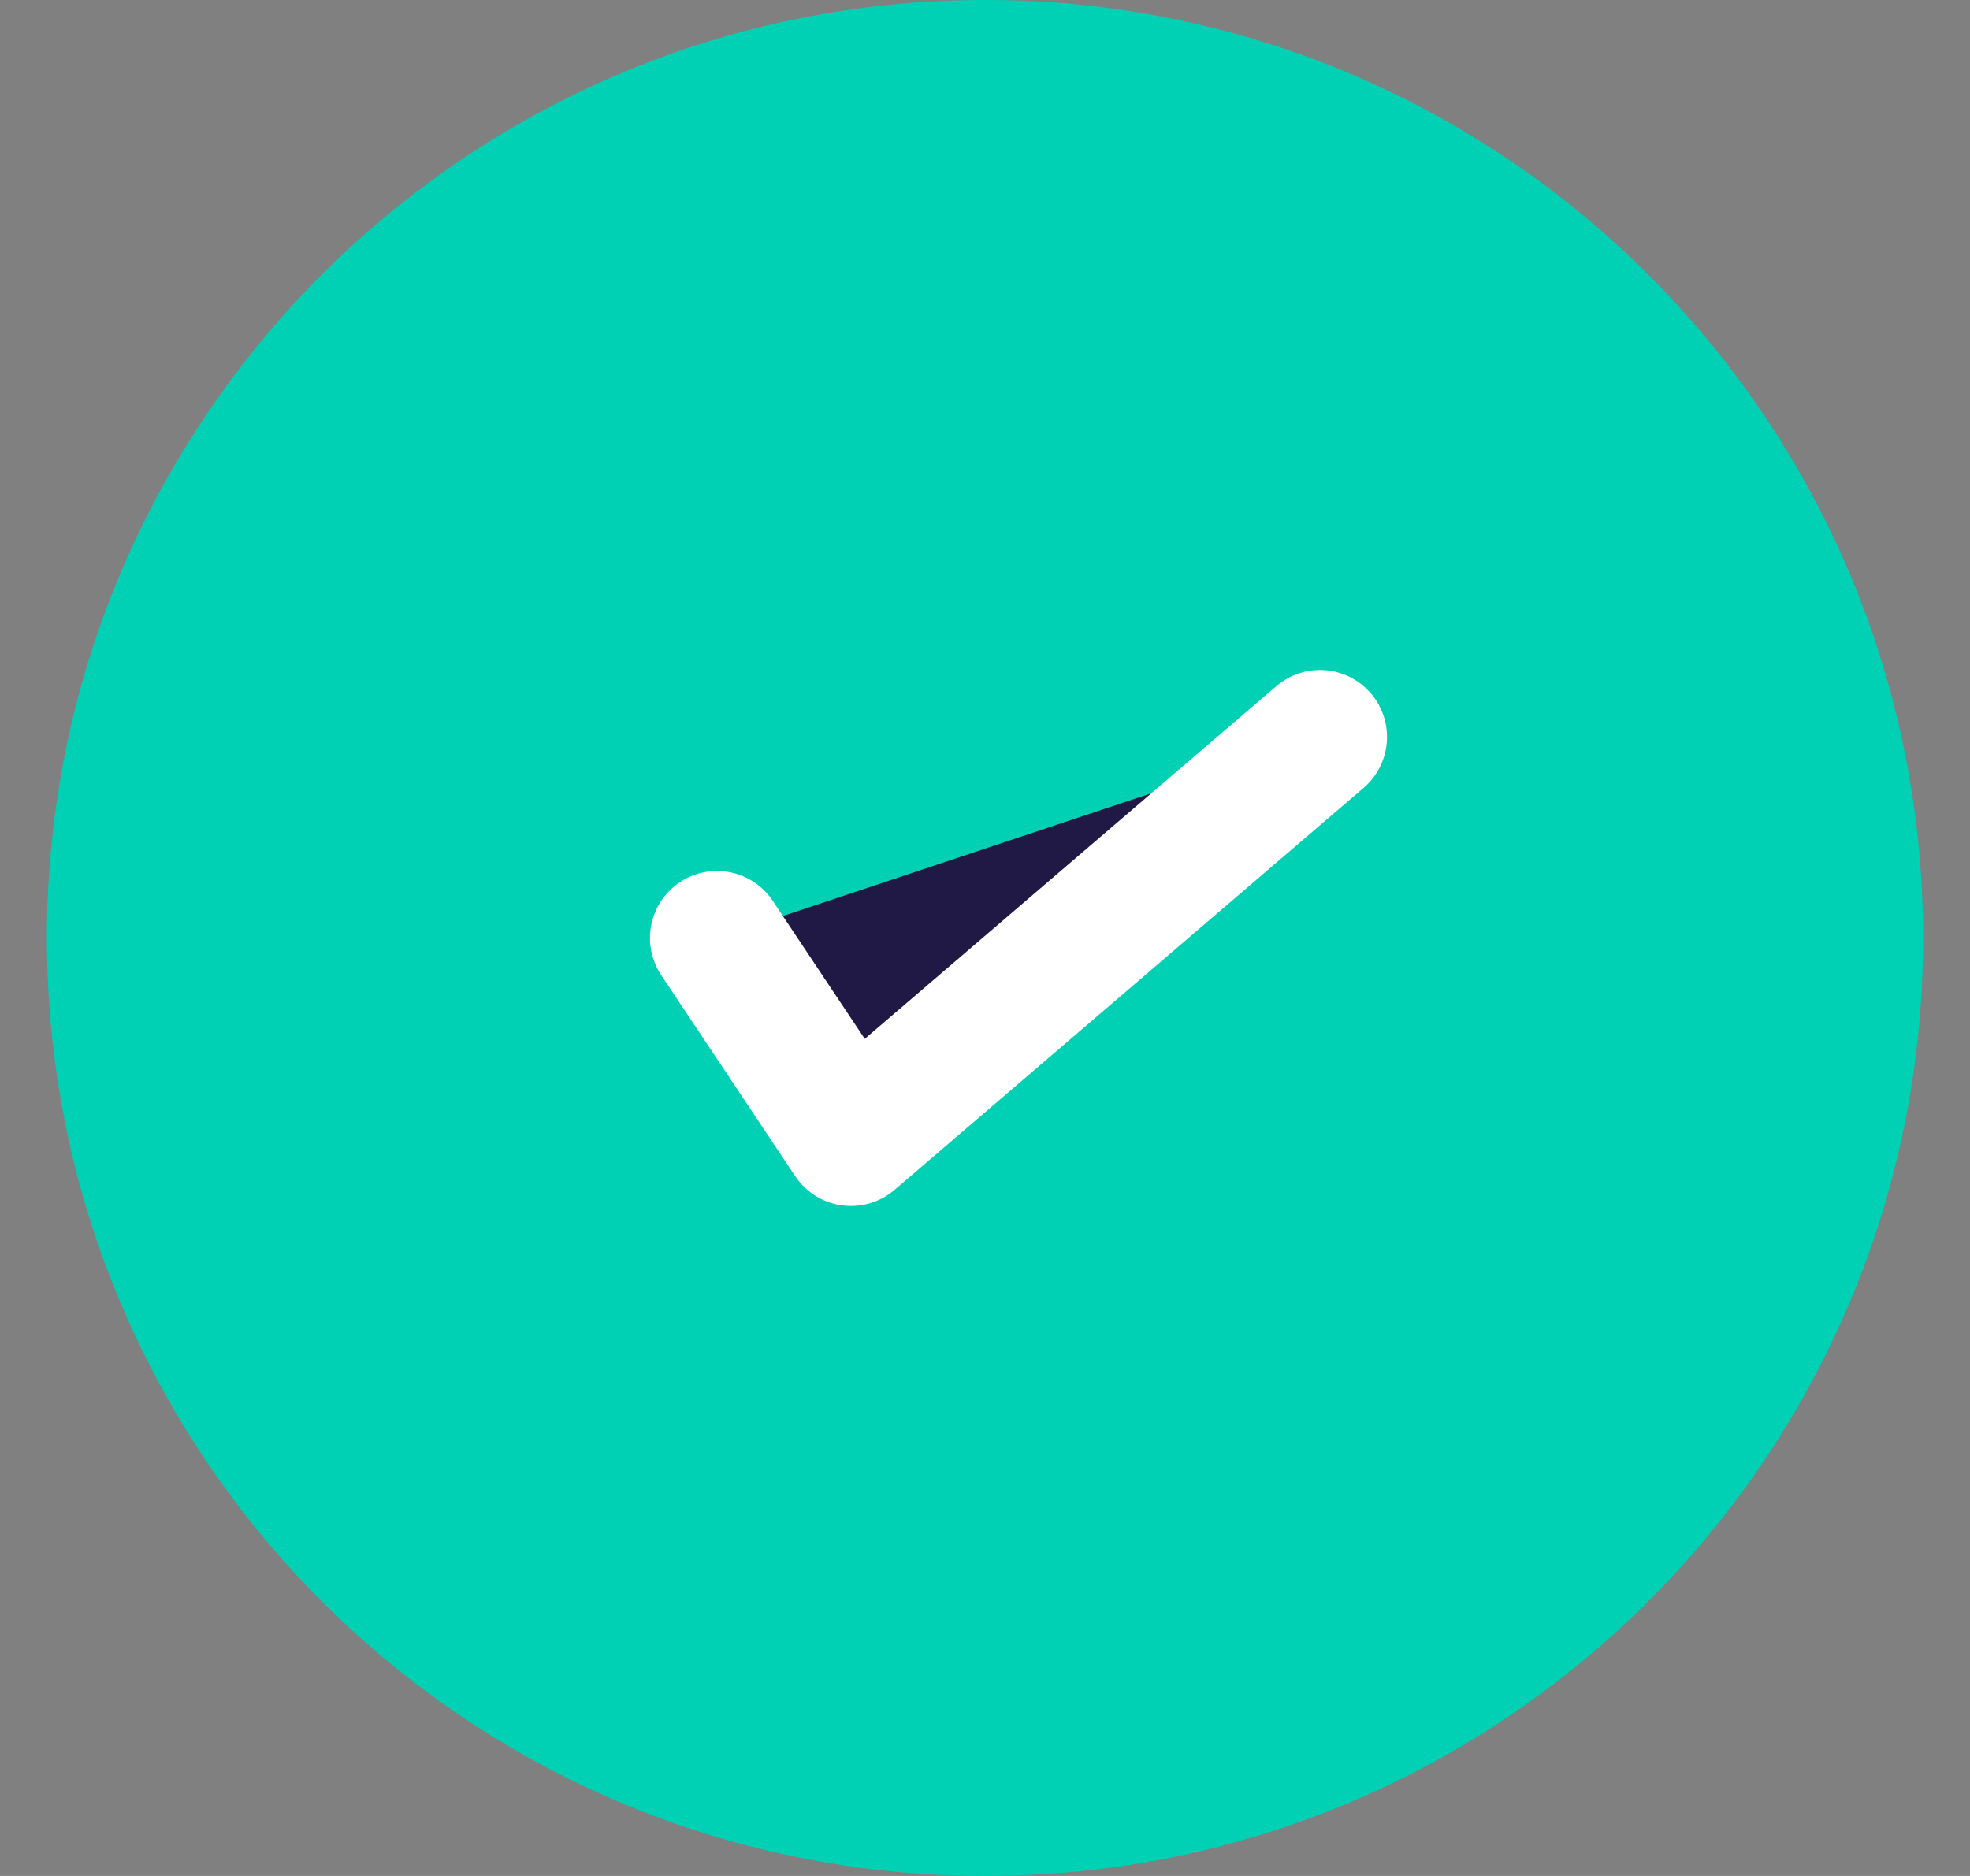
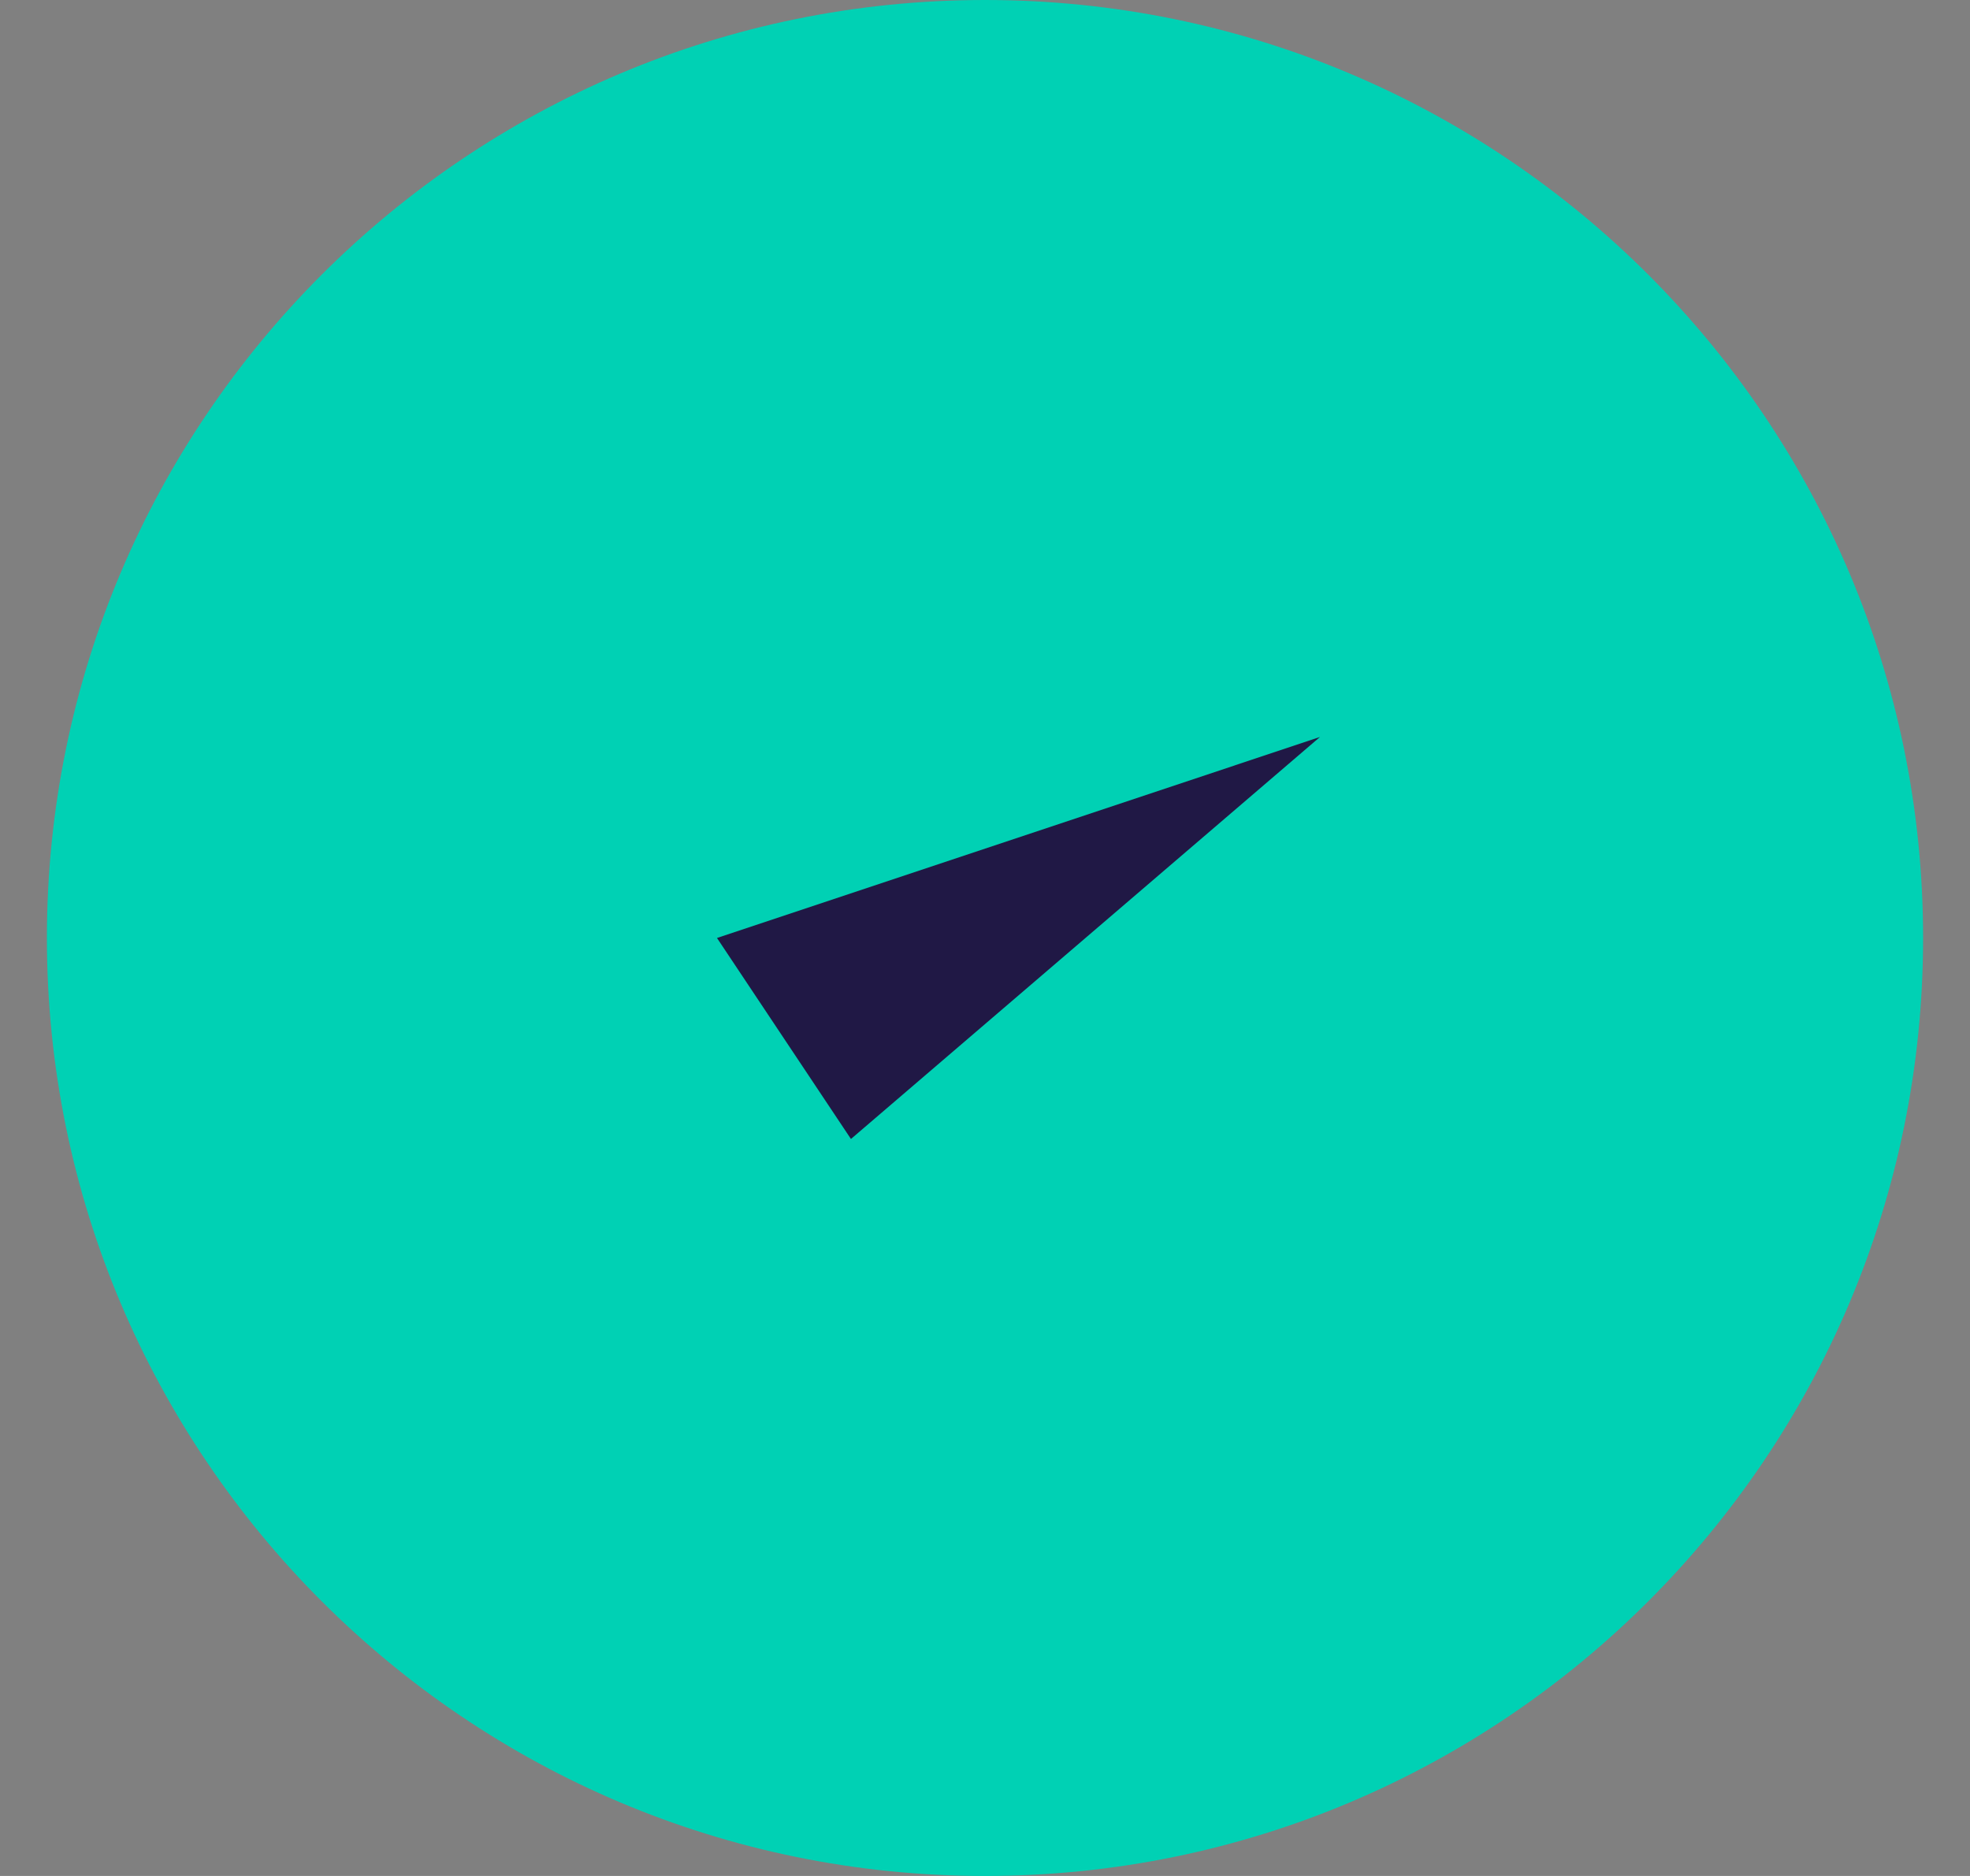
<svg xmlns="http://www.w3.org/2000/svg" width="21" height="20" viewBox="0 0 21 20" fill="none">
  <rect x="0" y="0" width="21" height="20" fill="#808080" stroke="none" />
  <path d="M10.5 20C16.023 20 20.5 15.523 20.5 10C20.5 4.477 16.023 0 10.5 0C4.977 0 0.5 4.477 0.5 10C0.5 15.523 4.977 20 10.5 20Z" fill="#00D1B4" />
  <path d="M7.643 10L9.071 12.143L14.071 7.857" fill="#201845" />
-   <path d="M7.643 10L9.071 12.143L14.071 7.857" stroke="white" stroke-width="1.429" stroke-linecap="round" stroke-linejoin="round" />
</svg>